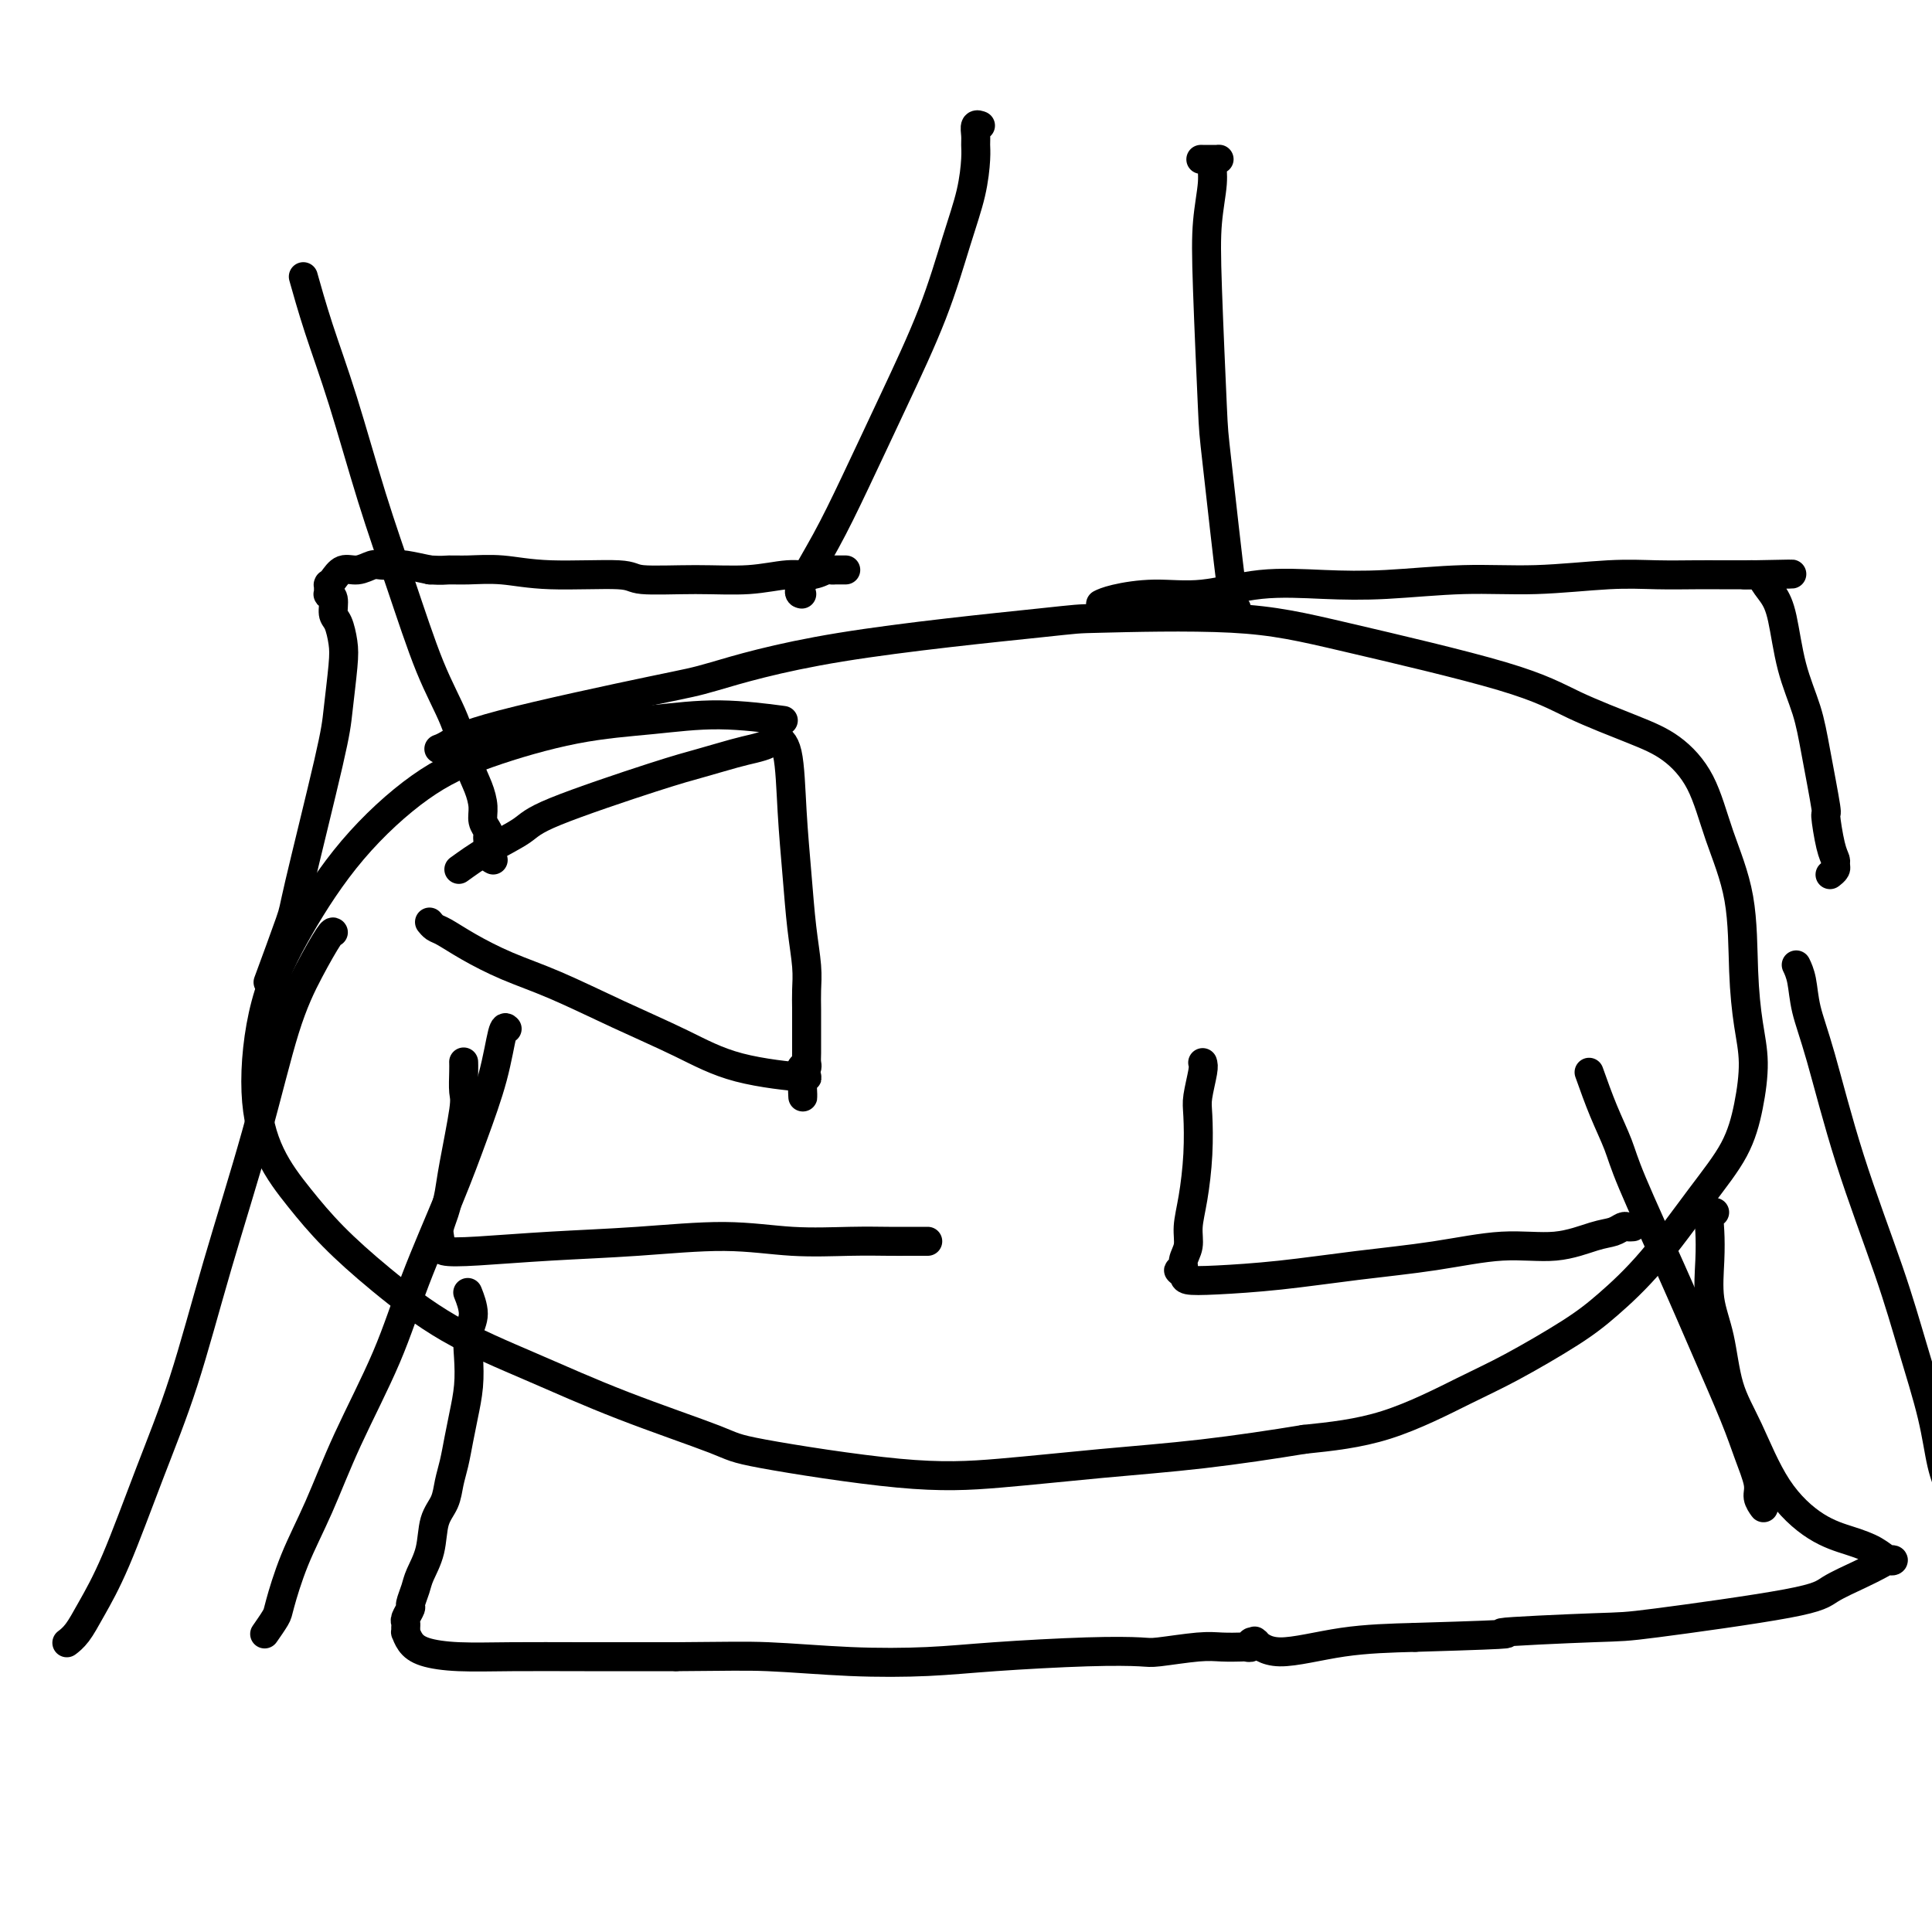
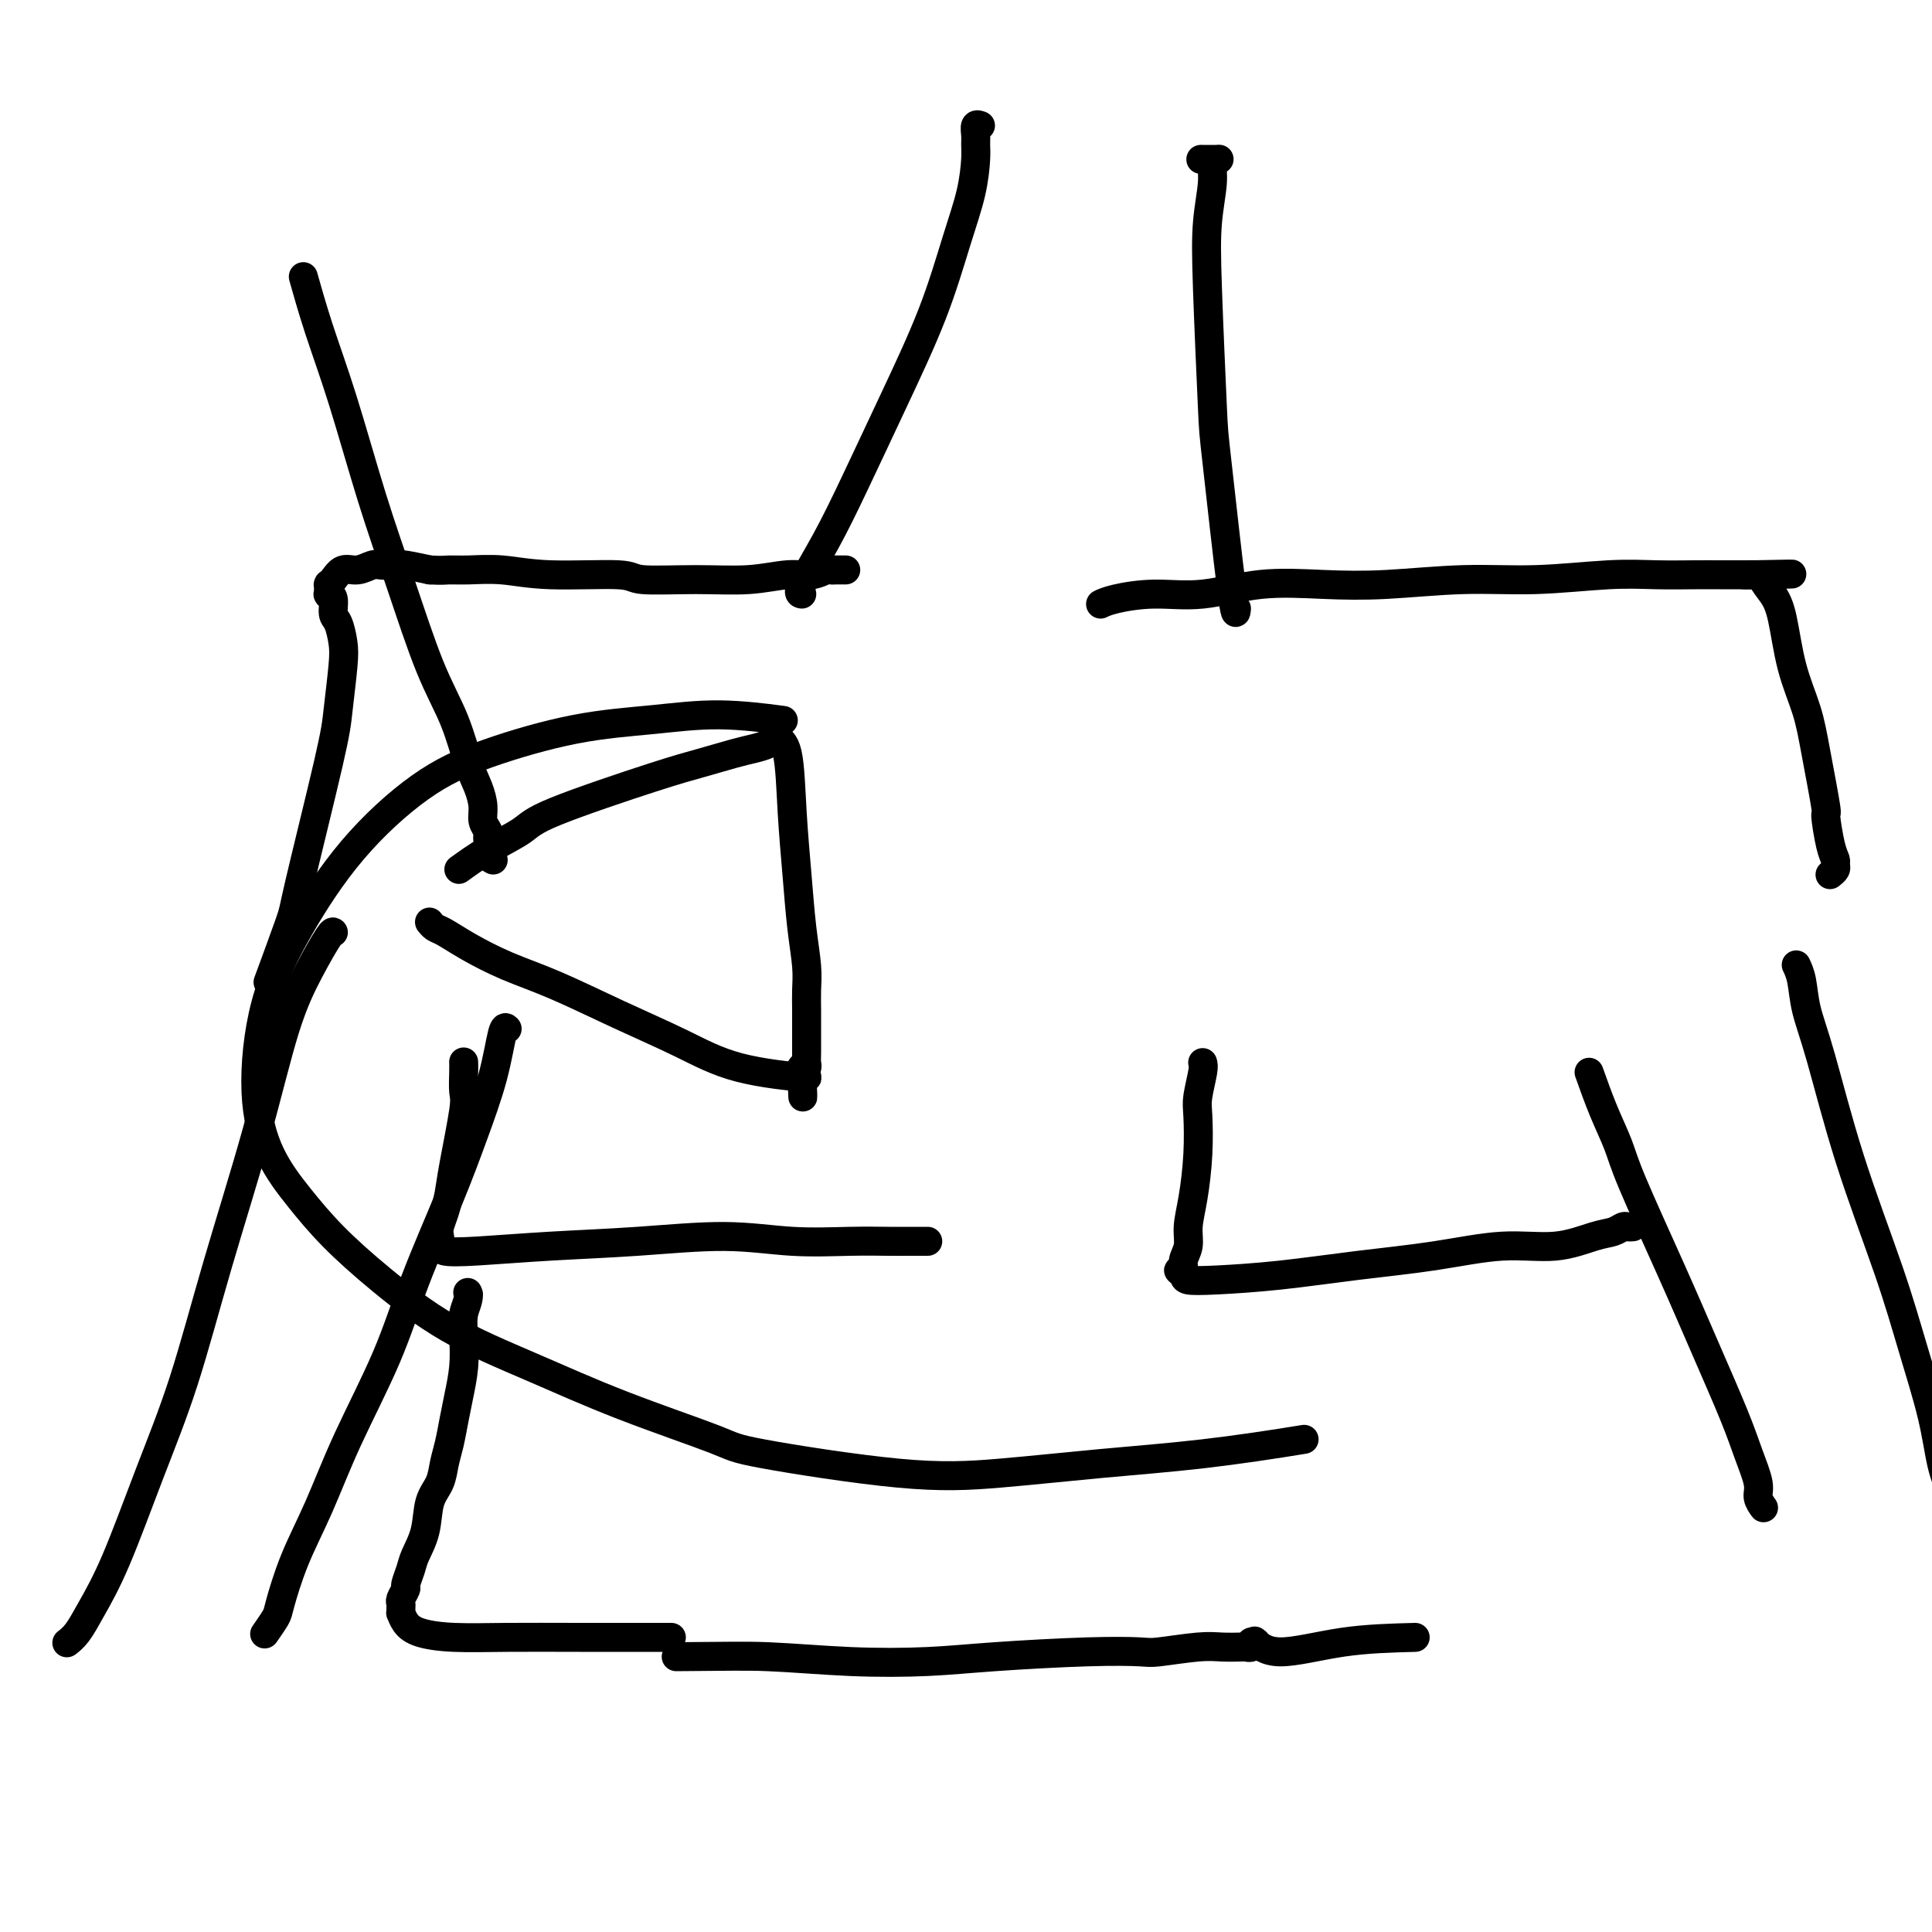
<svg xmlns="http://www.w3.org/2000/svg" viewBox="0 0 400 400" version="1.1">
  <g fill="none" stroke="#000000" stroke-width="6" stroke-linecap="round" stroke-linejoin="round">
    <path d="M56,202c-0.437,1.187 -0.875,2.374 0,0c0.875,-2.374 3.061,-8.308 4,-11c0.939,-2.692 0.631,-2.140 2,-8c1.369,-5.860 4.417,-18.130 6,-25c1.583,-6.870 1.702,-8.339 2,-11c0.298,-2.661 0.774,-6.513 1,-9c0.226,-2.487 0.200,-3.609 0,-5c-0.200,-1.391 -0.575,-3.051 -1,-4c-0.425,-0.949 -0.898,-1.186 -1,-2c-0.102,-0.814 0.169,-2.204 0,-3c-0.169,-0.796 -0.777,-0.998 -1,-1c-0.223,-0.002 -0.060,0.195 0,0c0.060,-0.195 0.016,-0.783 0,-1c-0.016,-0.217 -0.004,-0.062 0,0c0.004,0.062 0.001,0.031 0,0c-0.001,-0.031 -0.001,-0.060 0,0c0.001,0.060 0.003,0.211 0,0c-0.003,-0.211 -0.010,-0.782 0,-1c0.010,-0.218 0.036,-0.082 0,0c-0.036,0.082 -0.133,0.109 0,0c0.133,-0.109 0.496,-0.355 1,-1c0.504,-0.645 1.151,-1.689 2,-2c0.849,-0.311 1.902,0.112 3,0c1.098,-0.112 2.242,-0.759 3,-1c0.758,-0.241 1.131,-0.075 2,0c0.869,0.075 2.234,0.059 3,0c0.766,-0.059 0.933,-0.160 2,0c1.067,0.160 3.033,0.580 5,1" />
    <path d="M89,118c2.605,0.150 3.119,0.025 4,0c0.881,-0.025 2.130,0.050 4,0c1.870,-0.050 4.362,-0.224 7,0c2.638,0.224 5.424,0.846 10,1c4.576,0.154 10.943,-0.159 14,0c3.057,0.159 2.803,0.790 5,1c2.197,0.210 6.844,0.000 11,0c4.156,-0.000 7.820,0.210 11,0c3.180,-0.210 5.875,-0.841 8,-1c2.125,-0.159 3.678,0.154 5,0c1.322,-0.154 2.411,-0.773 3,-1c0.589,-0.227 0.679,-0.061 1,0c0.321,0.061 0.874,0.016 1,0c0.126,-0.016 -0.177,-0.004 0,0c0.177,0.004 0.832,0.001 1,0c0.168,-0.001 -0.151,-0.000 0,0c0.151,0.000 0.771,0.000 1,0c0.229,-0.000 0.065,-0.000 0,0c-0.065,0.000 -0.033,0.000 0,0" />
    <path d="M228,125c0.000,-0.000 0.000,-0.000 0,0c-0.000,0.000 -0.002,0.001 0,0c0.002,-0.001 0.006,-0.003 0,0c-0.006,0.003 -0.021,0.011 0,0c0.021,-0.011 0.079,-0.039 0,0c-0.079,0.039 -0.295,0.147 0,0c0.295,-0.147 1.102,-0.547 3,-1c1.898,-0.453 4.887,-0.957 8,-1c3.113,-0.043 6.350,0.377 10,0c3.650,-0.377 7.714,-1.550 12,-2c4.286,-0.450 8.793,-0.177 13,0c4.207,0.177 8.113,0.258 13,0c4.887,-0.258 10.753,-0.854 16,-1c5.247,-0.146 9.874,0.157 15,0c5.126,-0.157 10.752,-0.774 15,-1c4.248,-0.226 7.118,-0.061 10,0c2.882,0.061 5.776,0.016 8,0c2.224,-0.016 3.777,-0.004 5,0c1.223,0.004 2.117,0.001 3,0c0.883,-0.001 1.757,-0.000 2,0c0.243,0.000 -0.145,0.000 0,0c0.145,-0.000 0.822,-0.000 1,0c0.178,0.000 -0.144,0.000 0,0c0.144,-0.000 0.756,-0.000 1,0c0.244,0.000 0.122,0.000 0,0" />
    <path d="M363,119c15.728,-0.303 4.049,-0.060 0,0c-4.049,0.060 -0.467,-0.063 1,0c1.467,0.063 0.820,0.310 1,1c0.180,0.690 1.188,1.822 2,3c0.812,1.178 1.427,2.402 2,5c0.573,2.598 1.106,6.572 2,10c0.894,3.428 2.151,6.311 3,9c0.849,2.689 1.289,5.182 2,9c0.711,3.818 1.693,8.959 2,11c0.307,2.041 -0.060,0.980 0,2c0.060,1.020 0.548,4.119 1,6c0.452,1.881 0.867,2.543 1,3c0.133,0.457 -0.016,0.710 0,1c0.016,0.290 0.197,0.616 0,1c-0.197,0.384 -0.770,0.824 -1,1c-0.230,0.176 -0.115,0.088 0,0" />
    <path d="M96,220c-0.004,-0.117 -0.008,-0.233 0,0c0.008,0.233 0.027,0.817 0,2c-0.027,1.183 -0.101,2.967 0,4c0.101,1.033 0.377,1.316 0,4c-0.377,2.684 -1.408,7.768 -2,11c-0.592,3.232 -0.746,4.611 -1,6c-0.254,1.389 -0.609,2.789 -1,4c-0.391,1.211 -0.819,2.232 -1,3c-0.181,0.768 -0.115,1.281 0,2c0.115,0.719 0.281,1.644 0,2c-0.281,0.356 -1.007,0.145 -1,0c0.007,-0.145 0.747,-0.223 1,0c0.253,0.223 0.018,0.749 1,1c0.982,0.251 3.180,0.229 7,0c3.820,-0.229 9.261,-0.664 15,-1c5.739,-0.336 11.778,-0.573 18,-1c6.222,-0.427 12.629,-1.043 18,-1c5.371,0.043 9.705,0.743 14,1c4.295,0.257 8.551,0.069 12,0c3.449,-0.069 6.091,-0.018 8,0c1.909,0.018 3.086,0.005 4,0c0.914,-0.005 1.565,-0.001 2,0c0.435,0.001 0.652,0.000 1,0c0.348,-0.000 0.825,-0.000 1,0c0.175,0.000 0.047,0.000 0,0c-0.047,-0.000 -0.013,-0.000 0,0c0.013,0.000 0.003,0.000 0,0c-0.003,-0.000 -0.001,-0.000 0,0c0.001,0.000 0.000,0.000 0,0" />
    <path d="M249,220c0.112,0.352 0.223,0.704 0,2c-0.223,1.296 -0.782,3.536 -1,5c-0.218,1.464 -0.096,2.152 0,4c0.096,1.848 0.165,4.854 0,8c-0.165,3.146 -0.565,6.430 -1,9c-0.435,2.570 -0.906,4.425 -1,6c-0.094,1.575 0.189,2.870 0,4c-0.189,1.130 -0.849,2.096 -1,3c-0.151,0.904 0.207,1.745 0,2c-0.207,0.255 -0.979,-0.077 -1,0c-0.021,0.077 0.710,0.565 1,1c0.290,0.435 0.139,0.819 1,1c0.861,0.181 2.732,0.160 6,0c3.268,-0.160 7.932,-0.458 13,-1c5.068,-0.542 10.540,-1.329 16,-2c5.460,-0.671 10.908,-1.226 16,-2c5.092,-0.774 9.826,-1.766 14,-2c4.174,-0.234 7.787,0.291 11,0c3.213,-0.291 6.028,-1.399 8,-2c1.972,-0.601 3.103,-0.697 4,-1c0.897,-0.303 1.561,-0.813 2,-1c0.439,-0.187 0.654,-0.050 1,0c0.346,0.050 0.825,0.013 1,0c0.175,-0.013 0.047,-0.004 0,0c-0.047,0.004 -0.013,0.001 0,0c0.013,-0.001 0.007,-0.001 0,0" />
    <path d="M166,123c-0.434,-0.084 -0.869,-0.167 0,-2c0.869,-1.833 3.040,-5.414 5,-9c1.960,-3.586 3.709,-7.177 6,-12c2.291,-4.823 5.125,-10.878 8,-17c2.875,-6.122 5.789,-12.312 8,-18c2.211,-5.688 3.717,-10.875 5,-15c1.283,-4.125 2.343,-7.190 3,-10c0.657,-2.810 0.912,-5.366 1,-7c0.088,-1.634 0.010,-2.347 0,-3c-0.010,-0.653 0.049,-1.247 0,-2c-0.049,-0.753 -0.205,-1.664 0,-2c0.205,-0.336 0.773,-0.096 1,0c0.227,0.096 0.114,0.048 0,0" />
    <path d="M256,126c-0.106,1.058 -0.211,2.117 -1,-4c-0.789,-6.117 -2.260,-19.409 -3,-26c-0.740,-6.591 -0.749,-6.480 -1,-12c-0.251,-5.520 -0.744,-16.670 -1,-24c-0.256,-7.330 -0.276,-10.840 0,-14c0.276,-3.160 0.847,-5.971 1,-8c0.153,-2.029 -0.114,-3.276 0,-4c0.114,-0.724 0.608,-0.926 1,-1c0.392,-0.074 0.683,-0.020 0,0c-0.683,0.020 -2.338,0.006 -3,0c-0.662,-0.006 -0.331,-0.003 0,0" />
    <path d="M105,213c-0.290,-0.308 -0.579,-0.617 -1,1c-0.421,1.617 -0.972,5.158 -2,9c-1.028,3.842 -2.531,7.985 -4,12c-1.469,4.015 -2.902,7.904 -5,13c-2.098,5.096 -4.862,11.401 -7,17c-2.138,5.599 -3.652,10.491 -6,16c-2.348,5.509 -5.531,11.635 -8,17c-2.469,5.365 -4.224,9.971 -6,14c-1.776,4.029 -3.572,7.482 -5,11c-1.428,3.518 -2.488,7.100 -3,9c-0.512,1.900 -0.478,2.118 -1,3c-0.522,0.882 -1.602,2.430 -2,3c-0.398,0.570 -0.114,0.163 0,0c0.114,-0.163 0.057,-0.081 0,0" />
    <path d="M69,193c-0.006,-0.010 -0.012,-0.020 0,0c0.012,0.020 0.044,0.069 0,0c-0.044,-0.069 -0.162,-0.257 -1,1c-0.838,1.257 -2.396,3.959 -4,7c-1.604,3.041 -3.256,6.421 -5,12c-1.744,5.579 -3.582,13.357 -6,22c-2.418,8.643 -5.417,18.152 -8,27c-2.583,8.848 -4.750,17.035 -7,24c-2.250,6.965 -4.582,12.707 -7,19c-2.418,6.293 -4.921,13.137 -7,18c-2.079,4.863 -3.732,7.747 -5,10c-1.268,2.253 -2.149,3.876 -3,5c-0.851,1.124 -1.672,1.750 -2,2c-0.328,0.250 -0.164,0.125 0,0" />
    <path d="M329,222c0.966,2.713 1.933,5.425 3,8c1.067,2.575 2.236,5.012 3,7c0.764,1.988 1.124,3.527 3,8c1.876,4.473 5.267,11.880 8,18c2.733,6.120 4.808,10.952 7,16c2.192,5.048 4.500,10.313 6,14c1.500,3.687 2.192,5.797 3,8c0.808,2.203 1.733,4.499 2,6c0.267,1.501 -0.124,2.206 0,3c0.124,0.794 0.764,1.675 1,2c0.236,0.325 0.067,0.093 0,0c-0.067,-0.093 -0.034,-0.046 0,0" />
    <path d="M372,200c-0.098,-0.205 -0.197,-0.409 0,0c0.197,0.409 0.688,1.433 1,3c0.312,1.567 0.445,3.679 1,6c0.555,2.321 1.531,4.851 3,10c1.469,5.149 3.429,12.918 6,21c2.571,8.082 5.753,16.479 8,23c2.247,6.521 3.559,11.167 5,16c1.441,4.833 3.009,9.852 4,14c0.991,4.148 1.404,7.424 2,10c0.596,2.576 1.376,4.453 2,6c0.624,1.547 1.091,2.763 1,4c-0.091,1.237 -0.740,2.496 -1,3c-0.260,0.504 -0.130,0.252 0,0" />
-     <path d="M97,268c-0.143,-0.362 -0.286,-0.724 0,0c0.286,0.724 1.002,2.535 1,4c-0.002,1.465 -0.721,2.586 -1,4c-0.279,1.414 -0.116,3.123 0,5c0.116,1.877 0.185,3.922 0,6c-0.185,2.078 -0.626,4.187 -1,6c-0.374,1.813 -0.682,3.329 -1,5c-0.318,1.671 -0.648,3.495 -1,5c-0.352,1.505 -0.728,2.689 -1,4c-0.272,1.311 -0.440,2.748 -1,4c-0.560,1.252 -1.513,2.318 -2,4c-0.487,1.682 -0.508,3.980 -1,6c-0.492,2.020 -1.456,3.763 -2,5c-0.544,1.237 -0.668,1.966 -1,3c-0.332,1.034 -0.874,2.371 -1,3c-0.126,0.629 0.162,0.551 0,1c-0.162,0.449 -0.776,1.425 -1,2c-0.224,0.575 -0.058,0.748 0,1c0.058,0.252 0.008,0.582 0,1c-0.008,0.418 0.026,0.925 0,1c-0.026,0.075 -0.114,-0.281 0,0c0.114,0.281 0.429,1.200 1,2c0.571,0.800 1.399,1.482 3,2c1.601,0.518 3.976,0.871 7,1c3.024,0.129 6.699,0.035 11,0c4.301,-0.035 9.229,-0.010 15,0c5.771,0.010 12.386,0.005 19,0" />
+     <path d="M97,268c-0.143,-0.362 -0.286,-0.724 0,0c-0.002,1.465 -0.721,2.586 -1,4c-0.279,1.414 -0.116,3.123 0,5c0.116,1.877 0.185,3.922 0,6c-0.185,2.078 -0.626,4.187 -1,6c-0.374,1.813 -0.682,3.329 -1,5c-0.318,1.671 -0.648,3.495 -1,5c-0.352,1.505 -0.728,2.689 -1,4c-0.272,1.311 -0.440,2.748 -1,4c-0.560,1.252 -1.513,2.318 -2,4c-0.487,1.682 -0.508,3.980 -1,6c-0.492,2.020 -1.456,3.763 -2,5c-0.544,1.237 -0.668,1.966 -1,3c-0.332,1.034 -0.874,2.371 -1,3c-0.126,0.629 0.162,0.551 0,1c-0.162,0.449 -0.776,1.425 -1,2c-0.224,0.575 -0.058,0.748 0,1c0.058,0.252 0.008,0.582 0,1c-0.008,0.418 0.026,0.925 0,1c-0.026,0.075 -0.114,-0.281 0,0c0.114,0.281 0.429,1.200 1,2c0.571,0.800 1.399,1.482 3,2c1.601,0.518 3.976,0.871 7,1c3.024,0.129 6.699,0.035 11,0c4.301,-0.035 9.229,-0.010 15,0c5.771,0.010 12.386,0.005 19,0" />
    <path d="M140,343c10.451,-0.057 14.080,-0.201 19,0c4.920,0.201 11.132,0.747 17,1c5.868,0.253 11.391,0.212 16,0c4.609,-0.212 8.305,-0.597 14,-1c5.695,-0.403 13.390,-0.826 19,-1c5.610,-0.174 9.136,-0.099 11,0c1.864,0.099 2.068,0.222 4,0c1.932,-0.222 5.594,-0.791 8,-1c2.406,-0.209 3.558,-0.060 5,0c1.442,0.060 3.175,0.030 4,0c0.825,-0.030 0.743,-0.061 1,0c0.257,0.061 0.853,0.212 1,0c0.147,-0.212 -0.156,-0.788 0,-1c0.156,-0.212 0.772,-0.059 1,0c0.228,0.059 0.070,0.025 0,0c-0.070,-0.025 -0.052,-0.042 0,0c0.052,0.042 0.138,0.141 0,0c-0.138,-0.141 -0.501,-0.522 0,0c0.501,0.522 1.866,1.948 5,2c3.134,0.052 8.038,-1.271 13,-2c4.962,-0.729 9.981,-0.865 15,-1" />
-     <path d="M293,339c26.696,-0.786 16.935,-0.752 18,-1c1.065,-0.248 12.956,-0.780 19,-1c6.044,-0.220 6.242,-0.128 13,-1c6.758,-0.872 20.076,-2.706 27,-4c6.924,-1.294 7.453,-2.046 9,-3c1.547,-0.954 4.112,-2.110 6,-3c1.888,-0.890 3.101,-1.512 4,-2c0.899,-0.488 1.485,-0.841 2,-1c0.515,-0.159 0.959,-0.126 1,0c0.041,0.126 -0.322,0.343 -1,0c-0.678,-0.343 -1.671,-1.247 -3,-2c-1.329,-0.753 -2.993,-1.354 -5,-2c-2.007,-0.646 -4.358,-1.335 -7,-3c-2.642,-1.665 -5.577,-4.304 -8,-8c-2.423,-3.696 -4.334,-8.447 -6,-12c-1.666,-3.553 -3.087,-5.907 -4,-9c-0.913,-3.093 -1.317,-6.926 -2,-10c-0.683,-3.074 -1.643,-5.388 -2,-8c-0.357,-2.612 -0.109,-5.523 0,-8c0.109,-2.477 0.081,-4.520 0,-6c-0.081,-1.480 -0.214,-2.399 0,-3c0.214,-0.601 0.775,-0.886 1,-1c0.225,-0.114 0.112,-0.057 0,0" />
    <path d="M63,58c-0.016,-0.058 -0.033,-0.116 0,0c0.033,0.116 0.114,0.407 0,0c-0.114,-0.407 -0.423,-1.511 0,0c0.423,1.511 1.578,5.636 3,10c1.422,4.364 3.112,8.967 5,15c1.888,6.033 3.976,13.495 6,20c2.024,6.505 3.985,12.052 6,18c2.015,5.948 4.085,12.296 6,17c1.915,4.704 3.675,7.764 5,11c1.325,3.236 2.215,6.650 3,9c0.785,2.350 1.464,3.638 2,5c0.536,1.362 0.928,2.799 1,4c0.072,1.201 -0.177,2.166 0,3c0.177,0.834 0.778,1.536 1,2c0.222,0.464 0.063,0.688 0,1c-0.063,0.312 -0.031,0.711 0,1c0.031,0.289 0.060,0.469 0,1c-0.060,0.531 -0.208,1.412 0,2c0.208,0.588 0.774,0.882 1,1c0.226,0.118 0.113,0.059 0,0" />
    <path d="M95,180c1.811,-1.308 3.622,-2.615 6,-4c2.378,-1.385 5.322,-2.847 7,-4c1.678,-1.153 2.090,-1.997 7,-4c4.910,-2.003 14.317,-5.167 20,-7c5.683,-1.833 7.641,-2.337 10,-3c2.359,-0.663 5.119,-1.484 7,-2c1.881,-0.516 2.882,-0.727 4,-1c1.118,-0.273 2.352,-0.609 3,-1c0.648,-0.391 0.710,-0.837 1,-1c0.290,-0.163 0.808,-0.044 1,0c0.192,0.044 0.058,0.014 0,0c-0.058,-0.014 -0.041,-0.011 0,0c0.041,0.011 0.105,0.032 0,0c-0.105,-0.032 -0.379,-0.115 0,0c0.379,0.115 1.412,0.427 2,3c0.588,2.573 0.732,7.405 1,12c0.268,4.595 0.660,8.952 1,13c0.340,4.048 0.627,7.788 1,11c0.373,3.212 0.832,5.895 1,8c0.168,2.105 0.045,3.631 0,5c-0.045,1.369 -0.012,2.580 0,4c0.012,1.420 0.004,3.050 0,4c-0.004,0.950 -0.005,1.221 0,2c0.005,0.779 0.015,2.068 0,3c-0.015,0.932 -0.056,1.508 0,2c0.056,0.492 0.207,0.902 0,1c-0.207,0.098 -0.774,-0.115 -1,0c-0.226,0.115 -0.113,0.557 0,1" />
    <path d="M166,222c0.452,10.148 0.081,2.519 0,0c-0.081,-2.519 0.126,0.071 0,1c-0.126,0.929 -0.586,0.197 0,0c0.586,-0.197 2.219,0.142 0,0c-2.219,-0.142 -8.288,-0.764 -13,-2c-4.712,-1.236 -8.065,-3.086 -12,-5c-3.935,-1.914 -8.451,-3.893 -13,-6c-4.549,-2.107 -9.131,-4.343 -13,-6c-3.869,-1.657 -7.026,-2.735 -10,-4c-2.974,-1.265 -5.764,-2.717 -8,-4c-2.236,-1.283 -3.919,-2.395 -5,-3c-1.081,-0.605 -1.560,-0.701 -2,-1c-0.440,-0.299 -0.840,-0.800 -1,-1c-0.160,-0.200 -0.080,-0.100 0,0" />
-     <path d="M91,155c-0.125,0.045 -0.251,0.090 0,0c0.251,-0.090 0.878,-0.315 2,-1c1.122,-0.685 2.737,-1.830 11,-4c8.263,-2.170 23.173,-5.365 31,-7c7.827,-1.635 8.571,-1.708 13,-3c4.429,-1.292 12.542,-3.802 26,-6c13.458,-2.198 32.260,-4.084 41,-5c8.740,-0.916 7.420,-0.862 13,-1c5.580,-0.138 18.062,-0.470 27,0c8.938,0.470 14.332,1.740 24,4c9.668,2.260 23.612,5.509 32,8c8.388,2.491 11.222,4.222 15,6c3.778,1.778 8.501,3.601 12,5c3.499,1.399 5.774,2.372 8,4c2.226,1.628 4.403,3.910 6,7c1.597,3.090 2.614,6.987 4,11c1.386,4.013 3.140,8.142 4,13c0.860,4.858 0.827,10.445 1,15c0.173,4.555 0.554,8.077 1,11c0.446,2.923 0.959,5.248 1,8c0.041,2.752 -0.388,5.933 -1,9c-0.612,3.067 -1.406,6.022 -3,9c-1.594,2.978 -3.989,5.980 -7,10c-3.011,4.020 -6.639,9.058 -10,13c-3.361,3.942 -6.457,6.789 -9,9c-2.543,2.211 -4.535,3.786 -8,6c-3.465,2.214 -8.403,5.068 -12,7c-3.597,1.932 -5.853,2.943 -10,5c-4.147,2.057 -10.185,5.159 -16,7c-5.815,1.841 -11.408,2.420 -17,3" />
    <path d="M270,298c-6.393,1.051 -13.874,2.177 -21,3c-7.126,0.823 -13.895,1.343 -21,2c-7.105,0.657 -14.545,1.452 -21,2c-6.455,0.548 -11.926,0.848 -21,0c-9.074,-0.848 -21.751,-2.844 -28,-4c-6.249,-1.156 -6.072,-1.471 -10,-3c-3.928,-1.529 -11.963,-4.272 -19,-7c-7.037,-2.728 -13.076,-5.441 -19,-8c-5.924,-2.559 -11.732,-4.966 -17,-8c-5.268,-3.034 -9.994,-6.696 -14,-10c-4.006,-3.304 -7.291,-6.250 -10,-9c-2.709,-2.750 -4.841,-5.305 -7,-8c-2.159,-2.695 -4.346,-5.530 -6,-9c-1.654,-3.470 -2.776,-7.574 -3,-13c-0.224,-5.426 0.450,-12.172 2,-18c1.550,-5.828 3.975,-10.738 7,-16c3.025,-5.262 6.649,-10.877 11,-16c4.351,-5.123 9.430,-9.756 14,-13c4.570,-3.244 8.631,-5.100 14,-7c5.369,-1.900 12.046,-3.843 18,-5c5.954,-1.157 11.183,-1.527 16,-2c4.817,-0.473 9.220,-1.051 14,-1c4.780,0.051 9.937,0.729 12,1c2.063,0.271 1.031,0.136 0,0" />
  </g>
</svg>